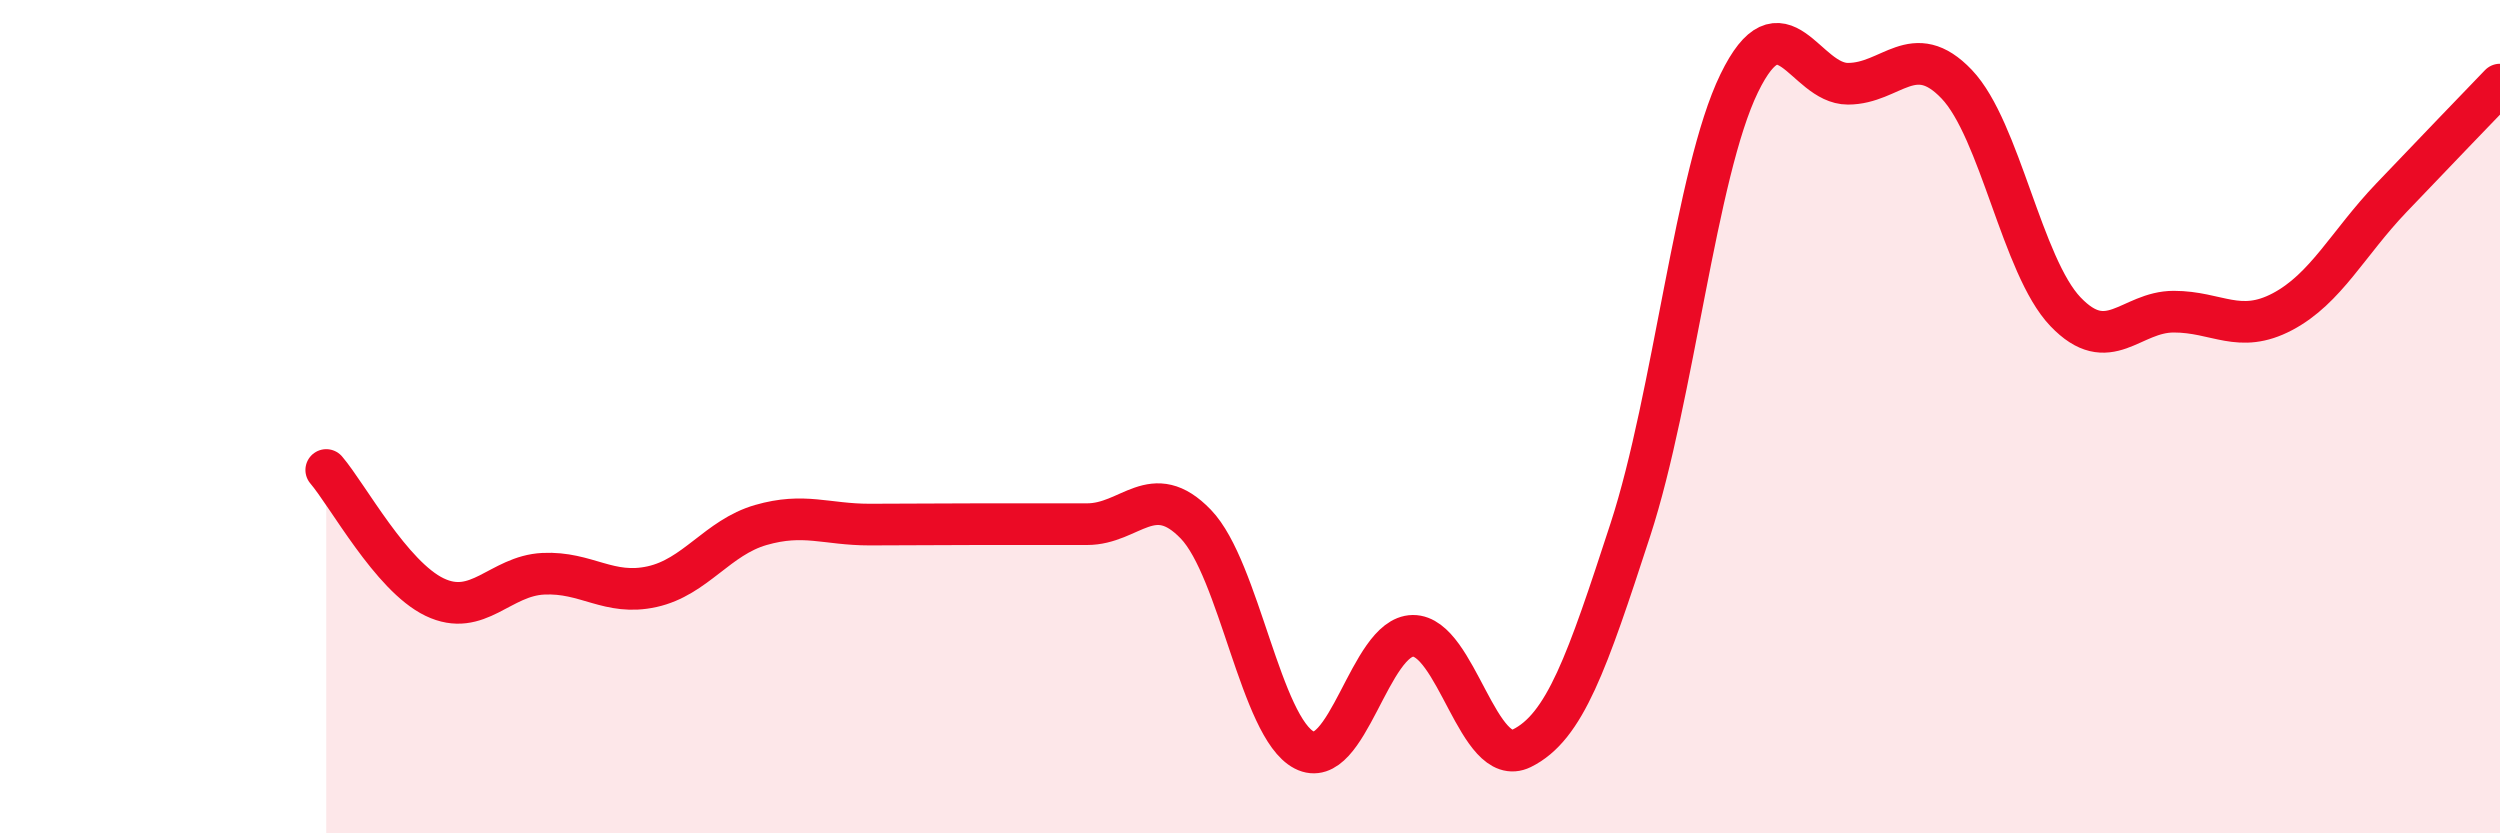
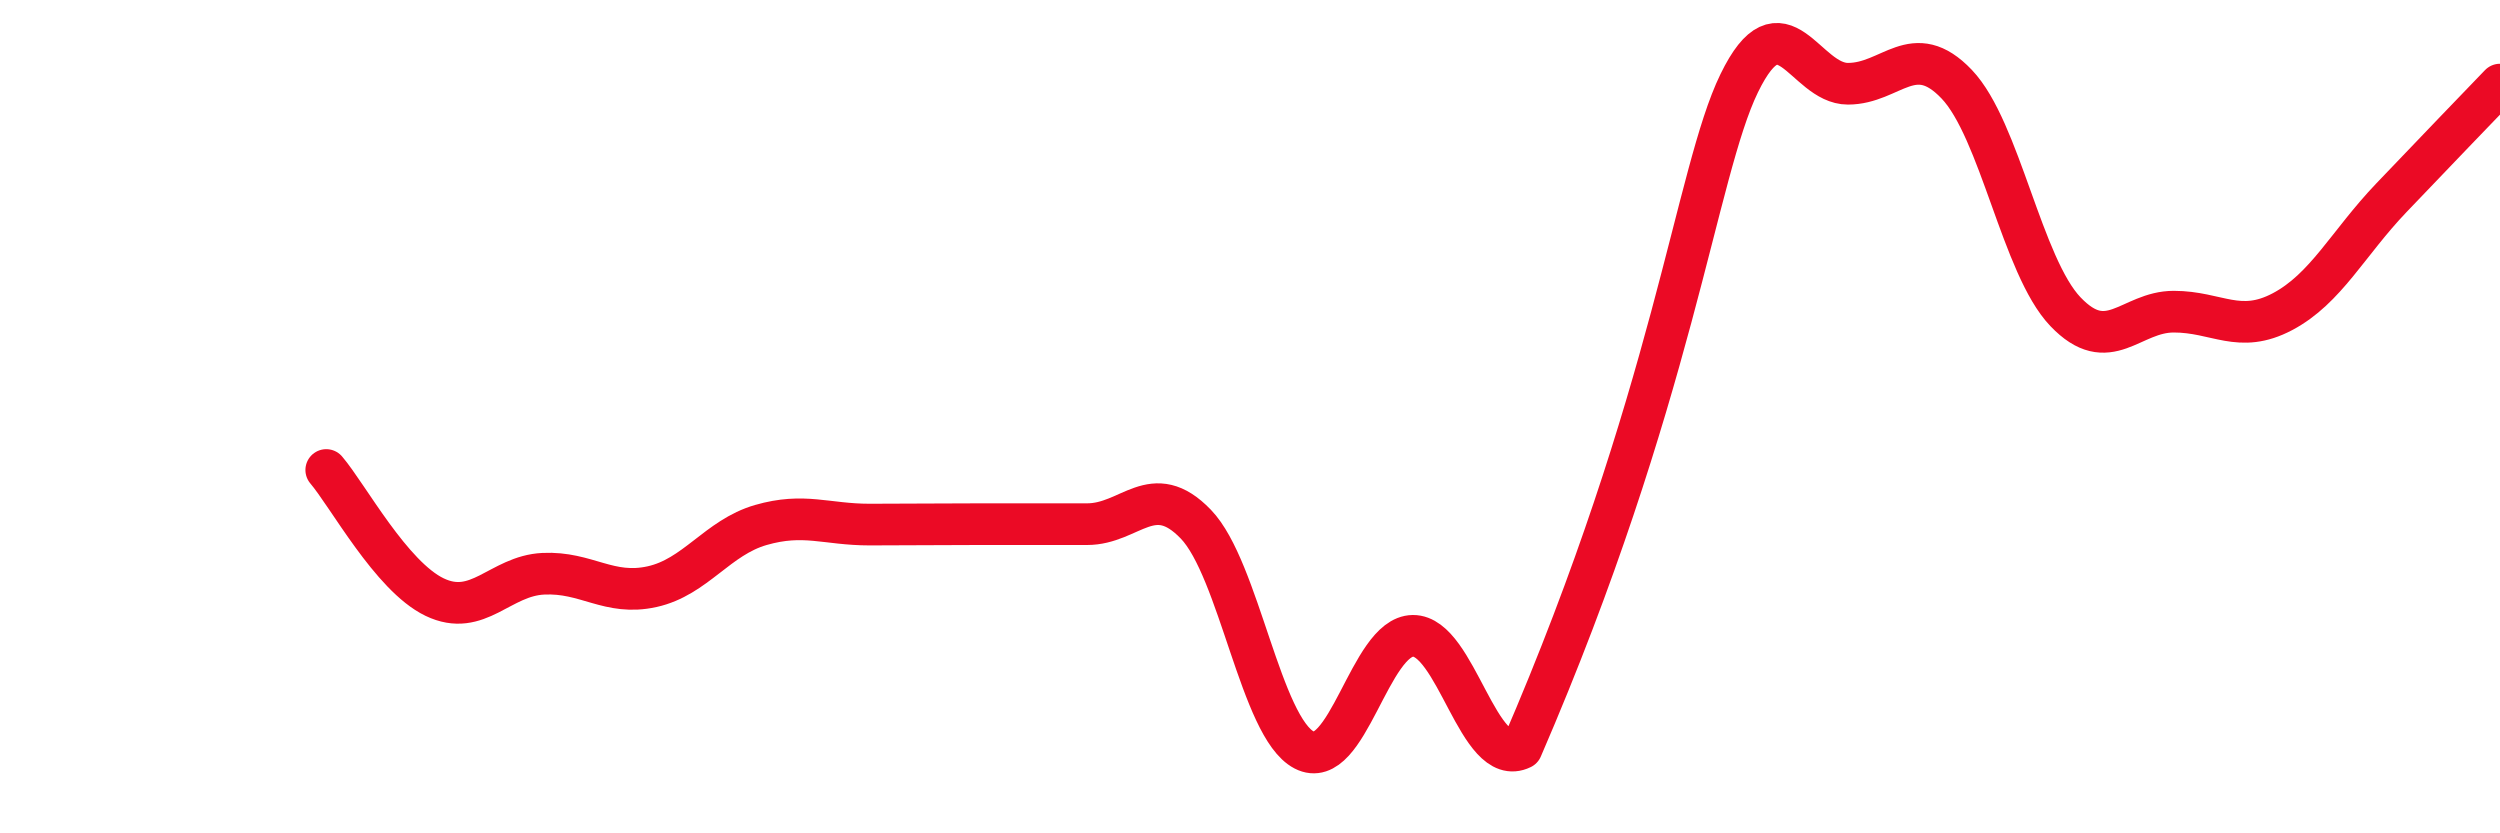
<svg xmlns="http://www.w3.org/2000/svg" width="60" height="20" viewBox="0 0 60 20">
-   <path d="M 7.83,11.28 C 8.35,11.89 9.39,13.83 10.43,14.33 C 11.47,14.83 12,13.82 13.04,13.77 C 14.08,13.72 14.61,14.31 15.65,14.08 C 16.69,13.85 17.22,12.9 18.26,12.6 C 19.3,12.3 19.83,12.59 20.87,12.59 C 21.91,12.59 22.44,12.58 23.48,12.58 C 24.52,12.58 25.05,12.58 26.09,12.58 C 27.13,12.58 27.66,11.5 28.7,12.58 C 29.74,13.66 30.26,17.46 31.3,18 C 32.34,18.54 32.87,15.27 33.91,15.26 C 34.95,15.25 35.48,18.47 36.52,17.96 C 37.56,17.45 38.09,15.9 39.13,12.71 C 40.17,9.52 40.7,4.14 41.74,2 C 42.78,-0.14 43.31,2.01 44.35,2.01 C 45.39,2.01 45.92,0.93 46.96,2.02 C 48,3.11 48.53,6.39 49.57,7.48 C 50.61,8.57 51.13,7.48 52.17,7.48 C 53.21,7.48 53.74,8.03 54.78,7.48 C 55.82,6.93 56.35,5.84 57.39,4.75 C 58.43,3.66 59.48,2.57 60,2.03L60 20L7.83 20Z" fill="#EB0A25" opacity="0.1" stroke-linecap="round" stroke-linejoin="round" />
-   <path d="M 7.83,11.28 C 8.35,11.89 9.39,13.83 10.43,14.33 C 11.47,14.83 12,13.82 13.04,13.77 C 14.08,13.72 14.61,14.31 15.65,14.08 C 16.69,13.85 17.22,12.9 18.26,12.6 C 19.3,12.3 19.83,12.59 20.87,12.59 C 21.91,12.59 22.44,12.58 23.48,12.58 C 24.52,12.58 25.05,12.58 26.09,12.58 C 27.13,12.58 27.66,11.5 28.7,12.58 C 29.74,13.66 30.26,17.46 31.3,18 C 32.34,18.54 32.87,15.27 33.91,15.26 C 34.95,15.25 35.48,18.47 36.52,17.96 C 37.56,17.45 38.09,15.9 39.13,12.71 C 40.17,9.52 40.7,4.14 41.74,2 C 42.78,-0.14 43.31,2.01 44.35,2.01 C 45.39,2.01 45.92,0.93 46.96,2.02 C 48,3.11 48.53,6.39 49.57,7.48 C 50.61,8.57 51.13,7.48 52.17,7.48 C 53.21,7.48 53.74,8.03 54.78,7.48 C 55.82,6.93 56.35,5.84 57.39,4.75 C 58.43,3.66 59.48,2.57 60,2.03" stroke="#EB0A25" stroke-width="1" fill="none" stroke-linecap="round" stroke-linejoin="round" />
+   <path d="M 7.83,11.28 C 8.35,11.89 9.39,13.83 10.43,14.33 C 11.47,14.83 12,13.82 13.04,13.77 C 14.08,13.72 14.61,14.31 15.65,14.08 C 16.69,13.85 17.22,12.9 18.26,12.6 C 19.3,12.3 19.83,12.59 20.87,12.59 C 21.91,12.59 22.44,12.58 23.48,12.58 C 24.52,12.58 25.05,12.58 26.09,12.58 C 27.13,12.58 27.66,11.5 28.7,12.58 C 29.74,13.66 30.26,17.46 31.3,18 C 32.34,18.54 32.87,15.27 33.91,15.26 C 34.95,15.25 35.48,18.47 36.52,17.96 C 40.17,9.52 40.7,4.14 41.74,2 C 42.78,-0.14 43.31,2.01 44.35,2.01 C 45.39,2.01 45.92,0.93 46.96,2.02 C 48,3.11 48.53,6.39 49.57,7.48 C 50.61,8.57 51.13,7.48 52.17,7.48 C 53.21,7.48 53.74,8.03 54.78,7.48 C 55.82,6.93 56.35,5.84 57.39,4.75 C 58.43,3.66 59.48,2.57 60,2.03" stroke="#EB0A25" stroke-width="1" fill="none" stroke-linecap="round" stroke-linejoin="round" />
</svg>